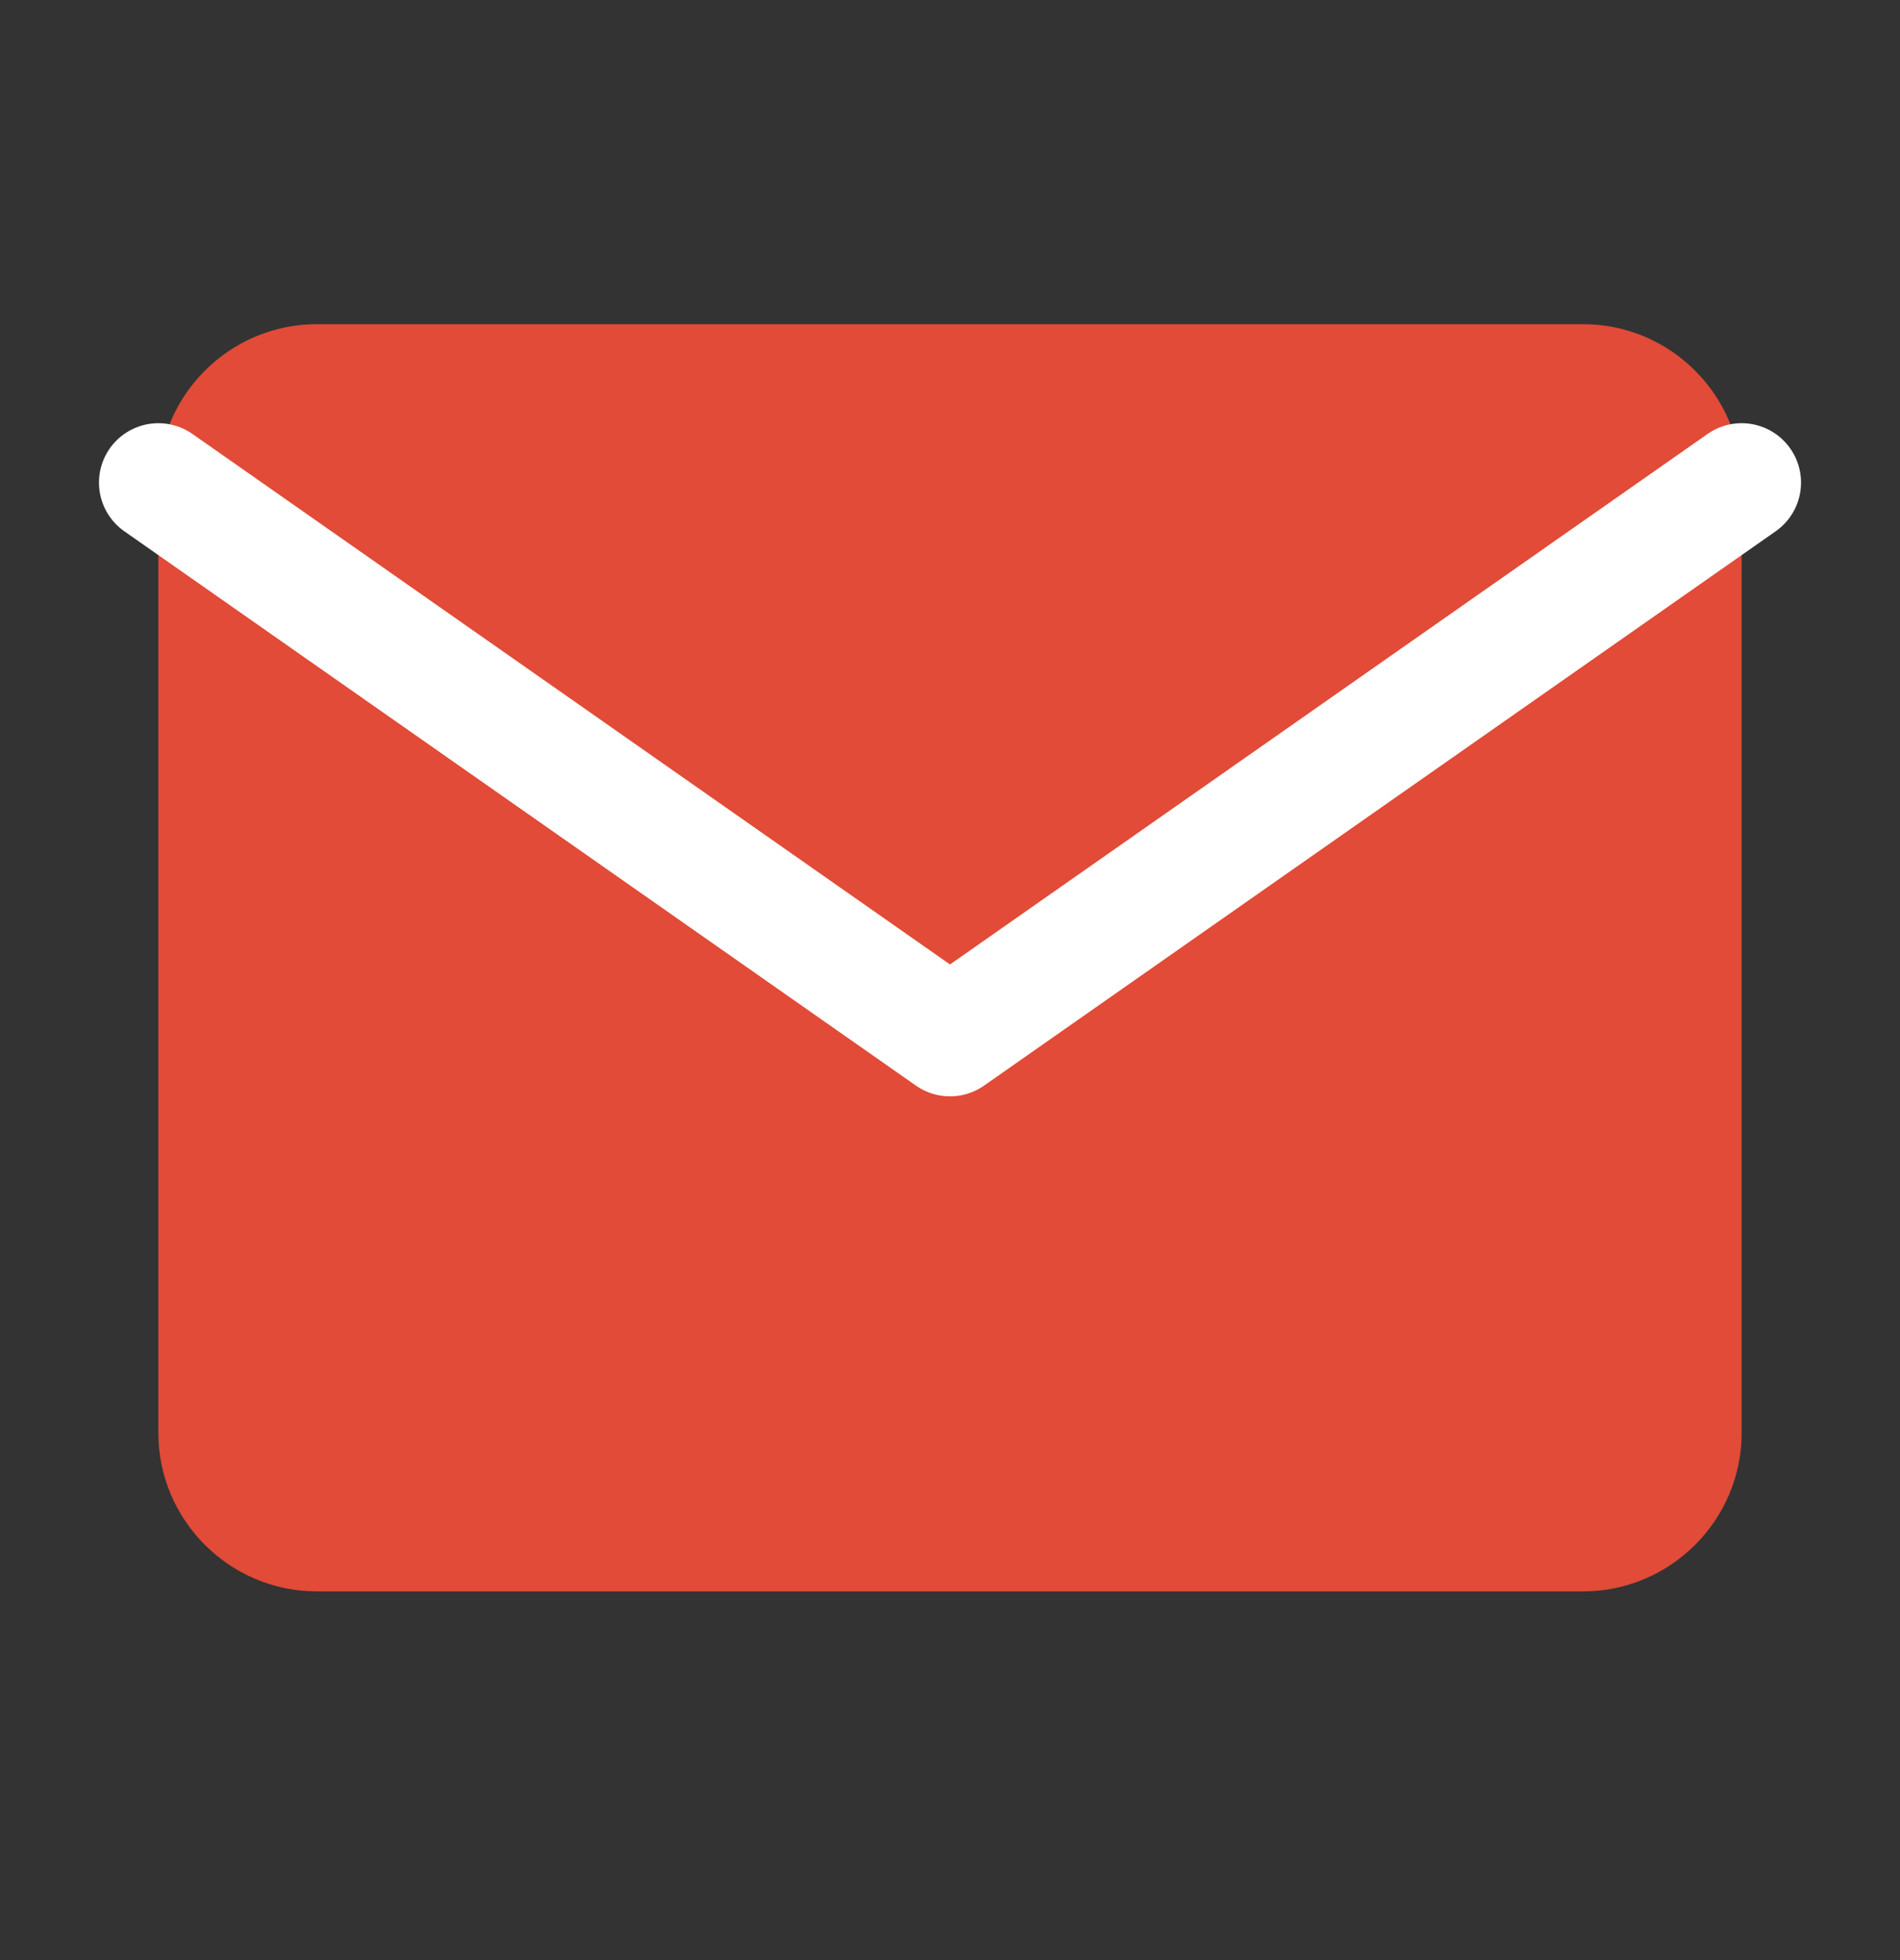
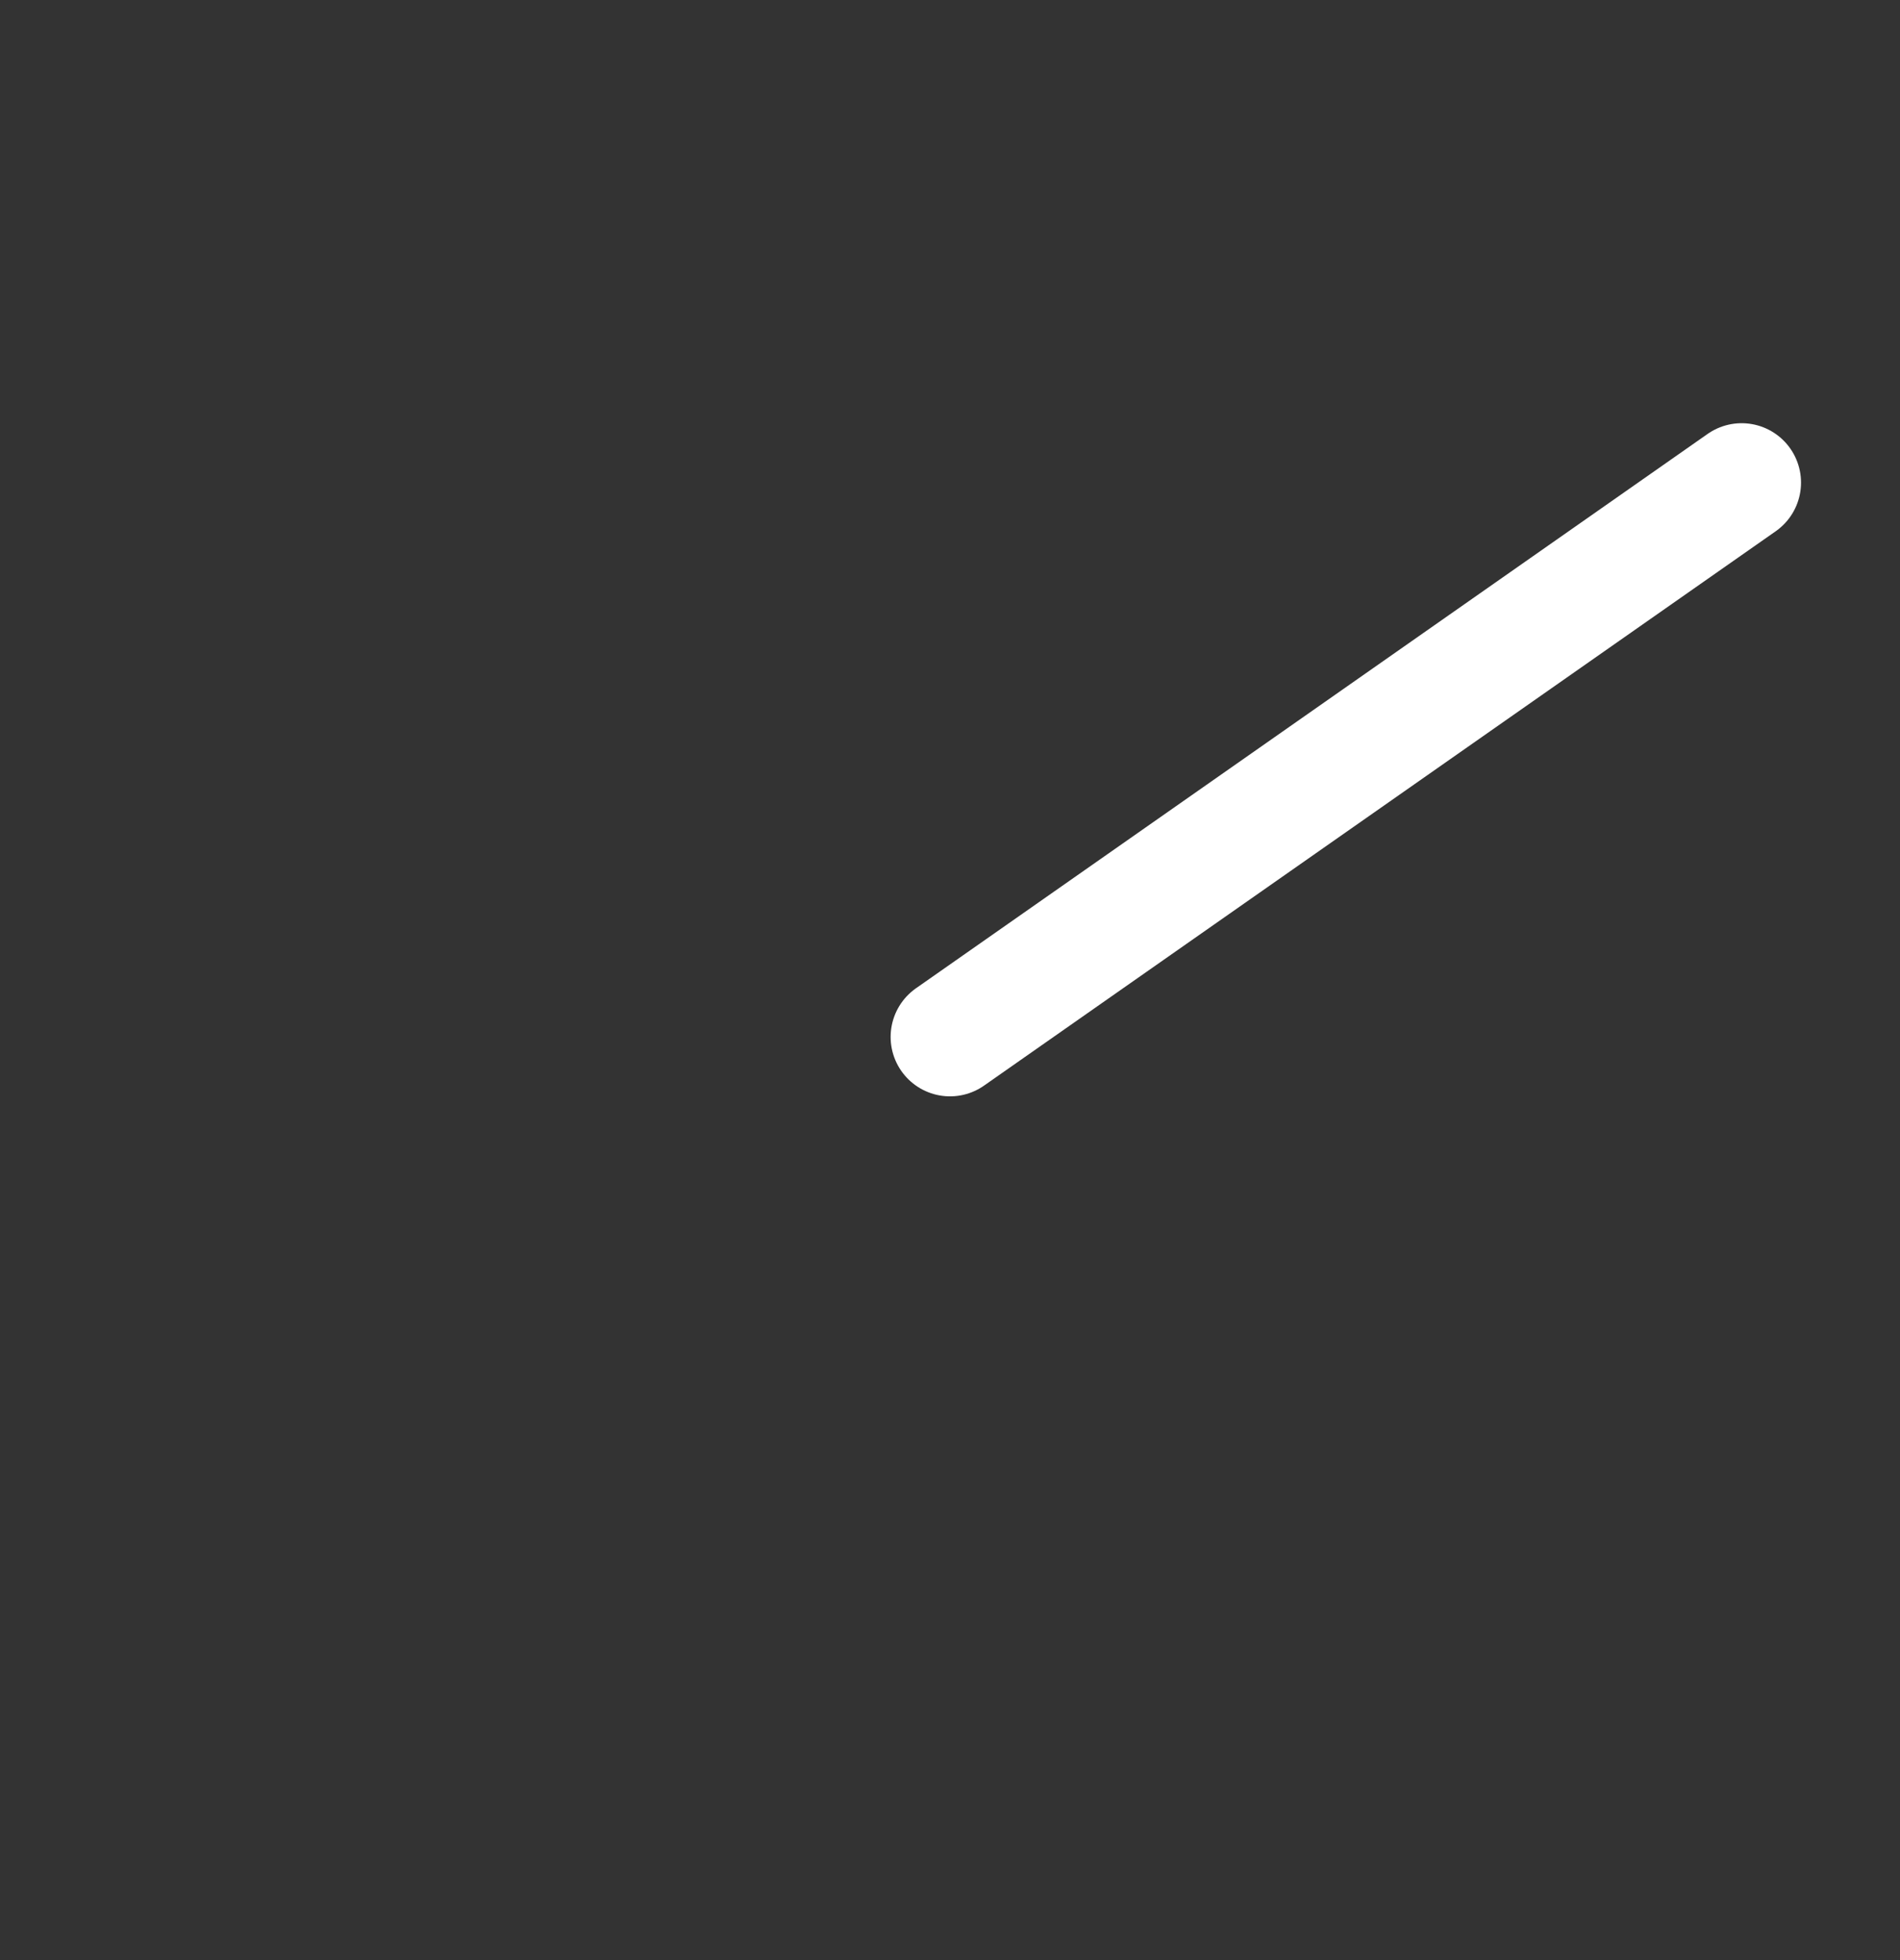
<svg xmlns="http://www.w3.org/2000/svg" width="32" height="33" viewBox="0 0 32 33" fill="none">
  <rect x="0" y="0" width="32" height="33" fill="#333333" stroke="none" />
-   <path d="M5.333 5.458H26.666C28.133 5.458 29.333 6.658 29.333 8.125V24.125C29.333 25.592 28.133 26.792 26.666 26.792H5.333C3.866 26.792 2.667 25.592 2.667 24.125V8.125C2.667 6.658 3.866 5.458 5.333 5.458Z" fill="#E14B37" />
-   <path d="M29.333 8.125L16 17.458L2.667 8.125" stroke="white" stroke-width="2" stroke-linecap="round" stroke-linejoin="round" />
+   <path d="M29.333 8.125L16 17.458" stroke="white" stroke-width="2" stroke-linecap="round" stroke-linejoin="round" />
</svg>